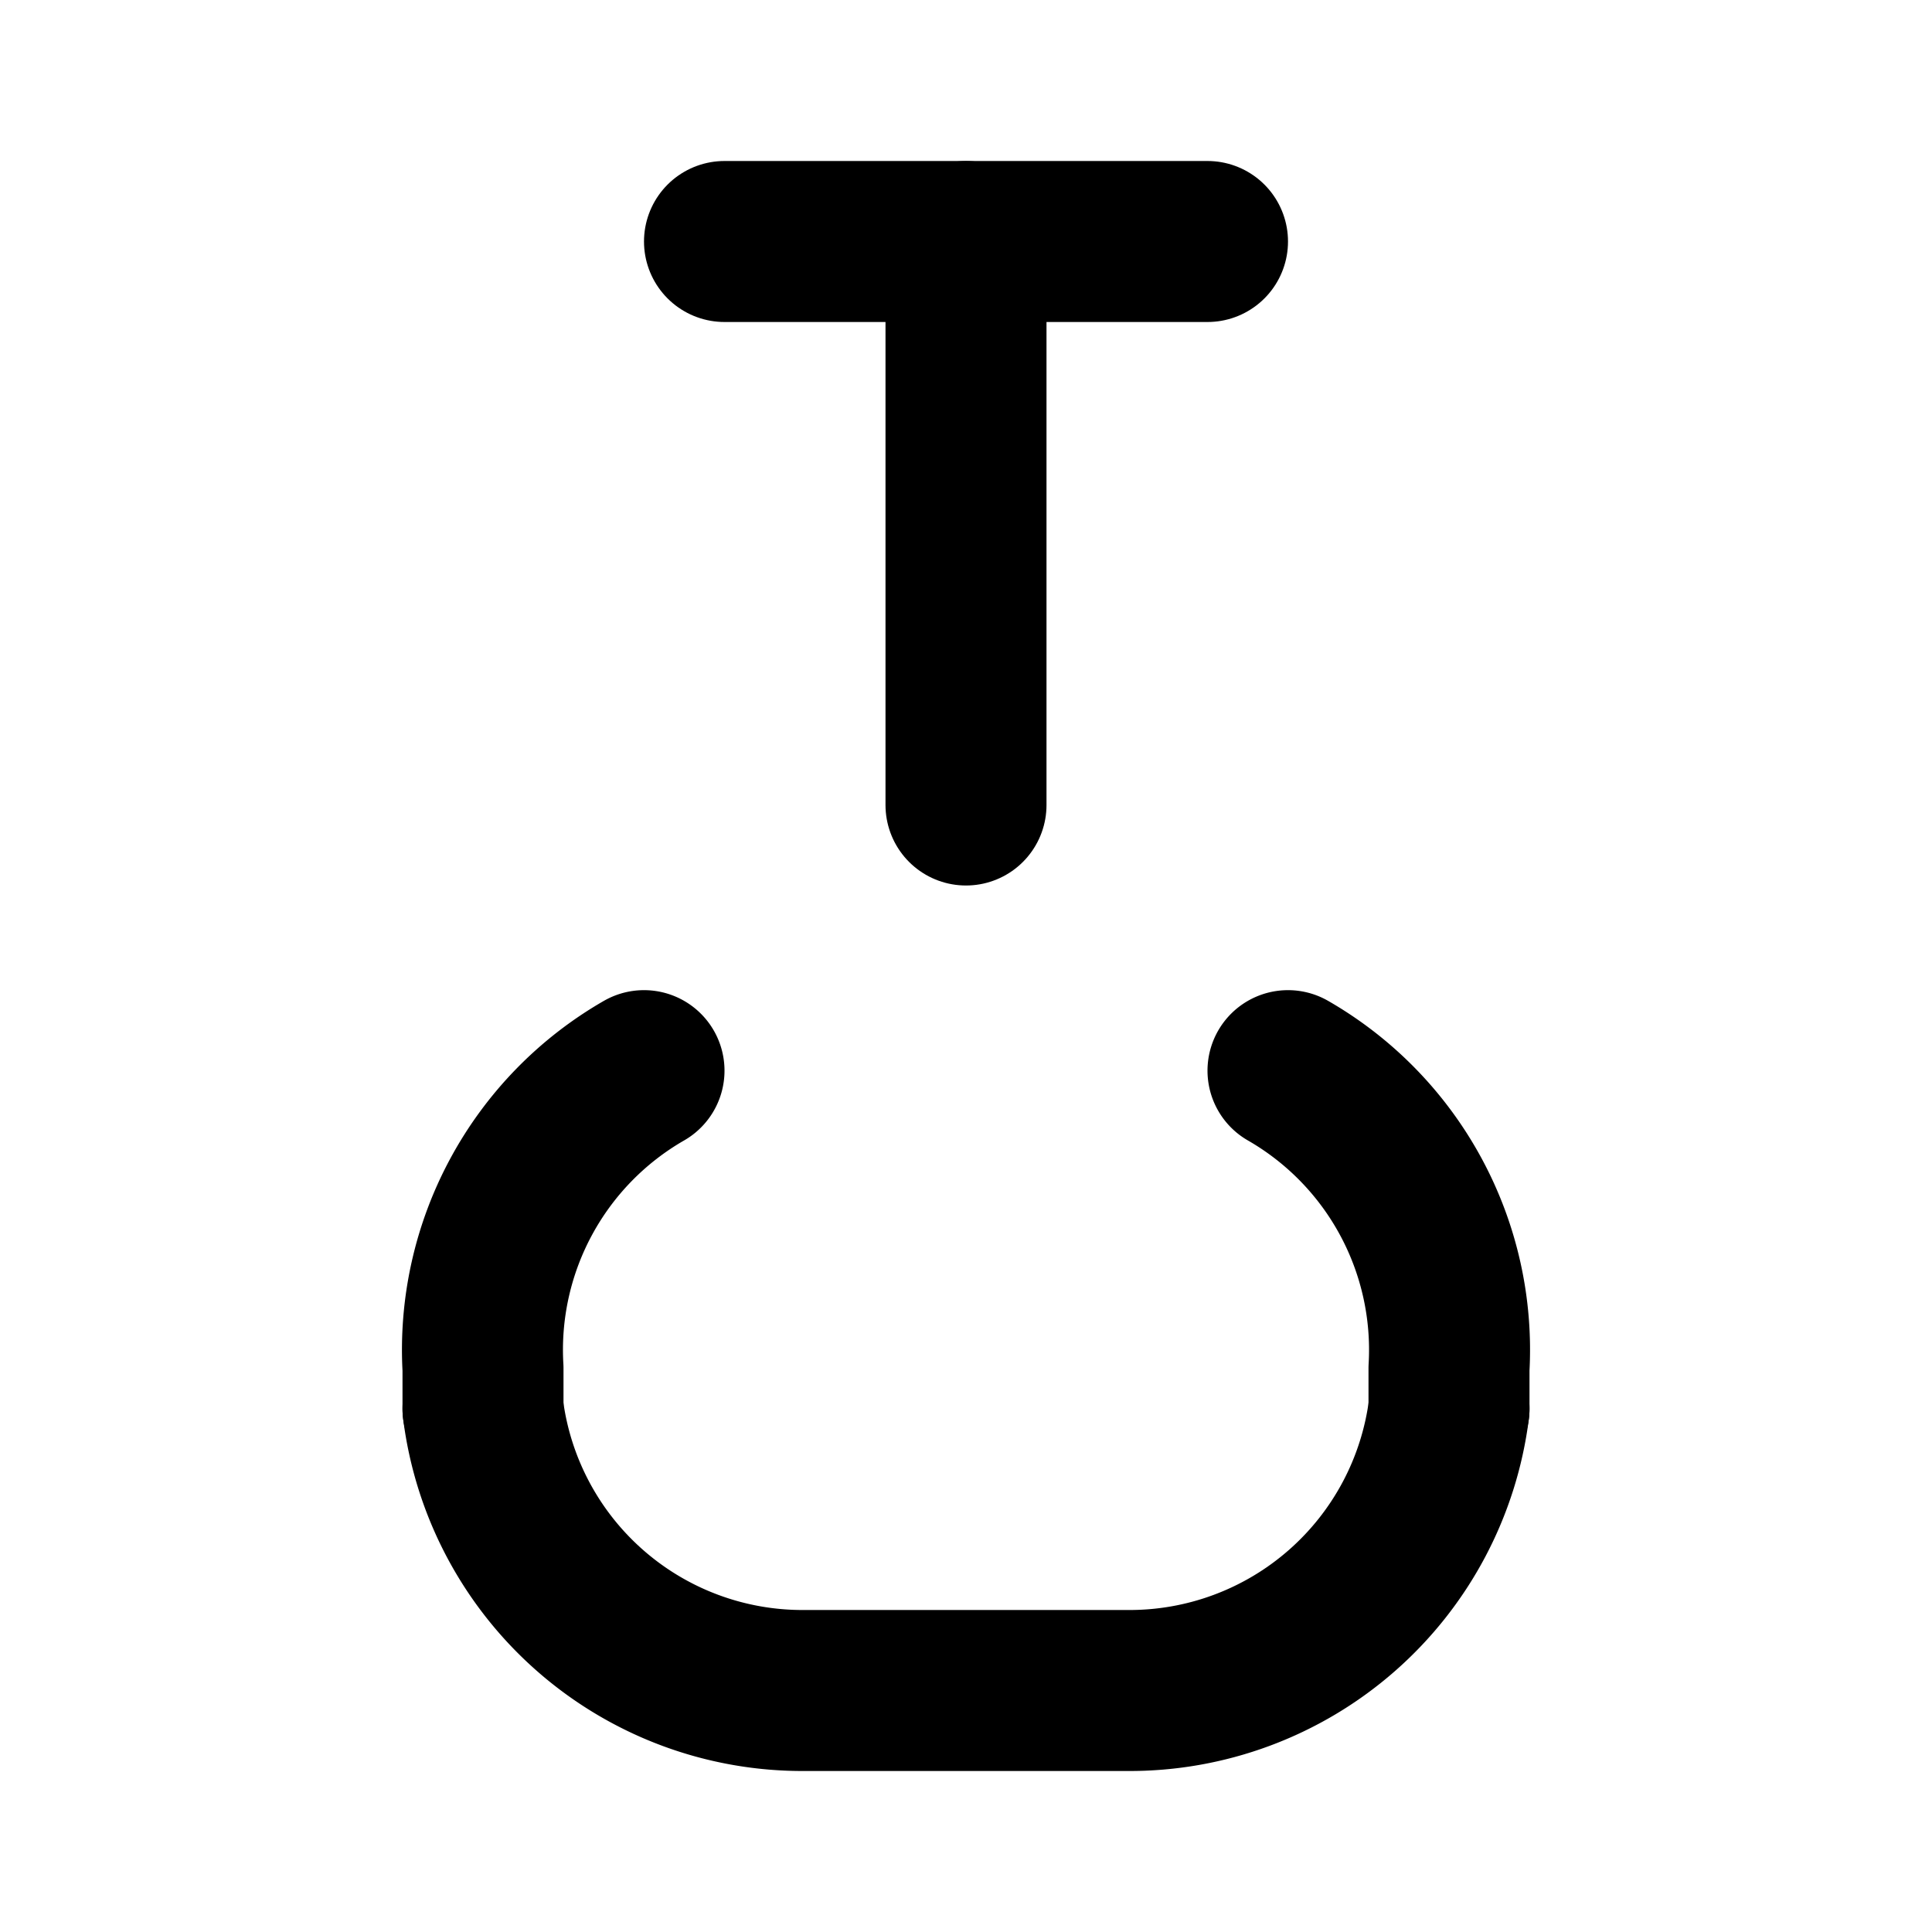
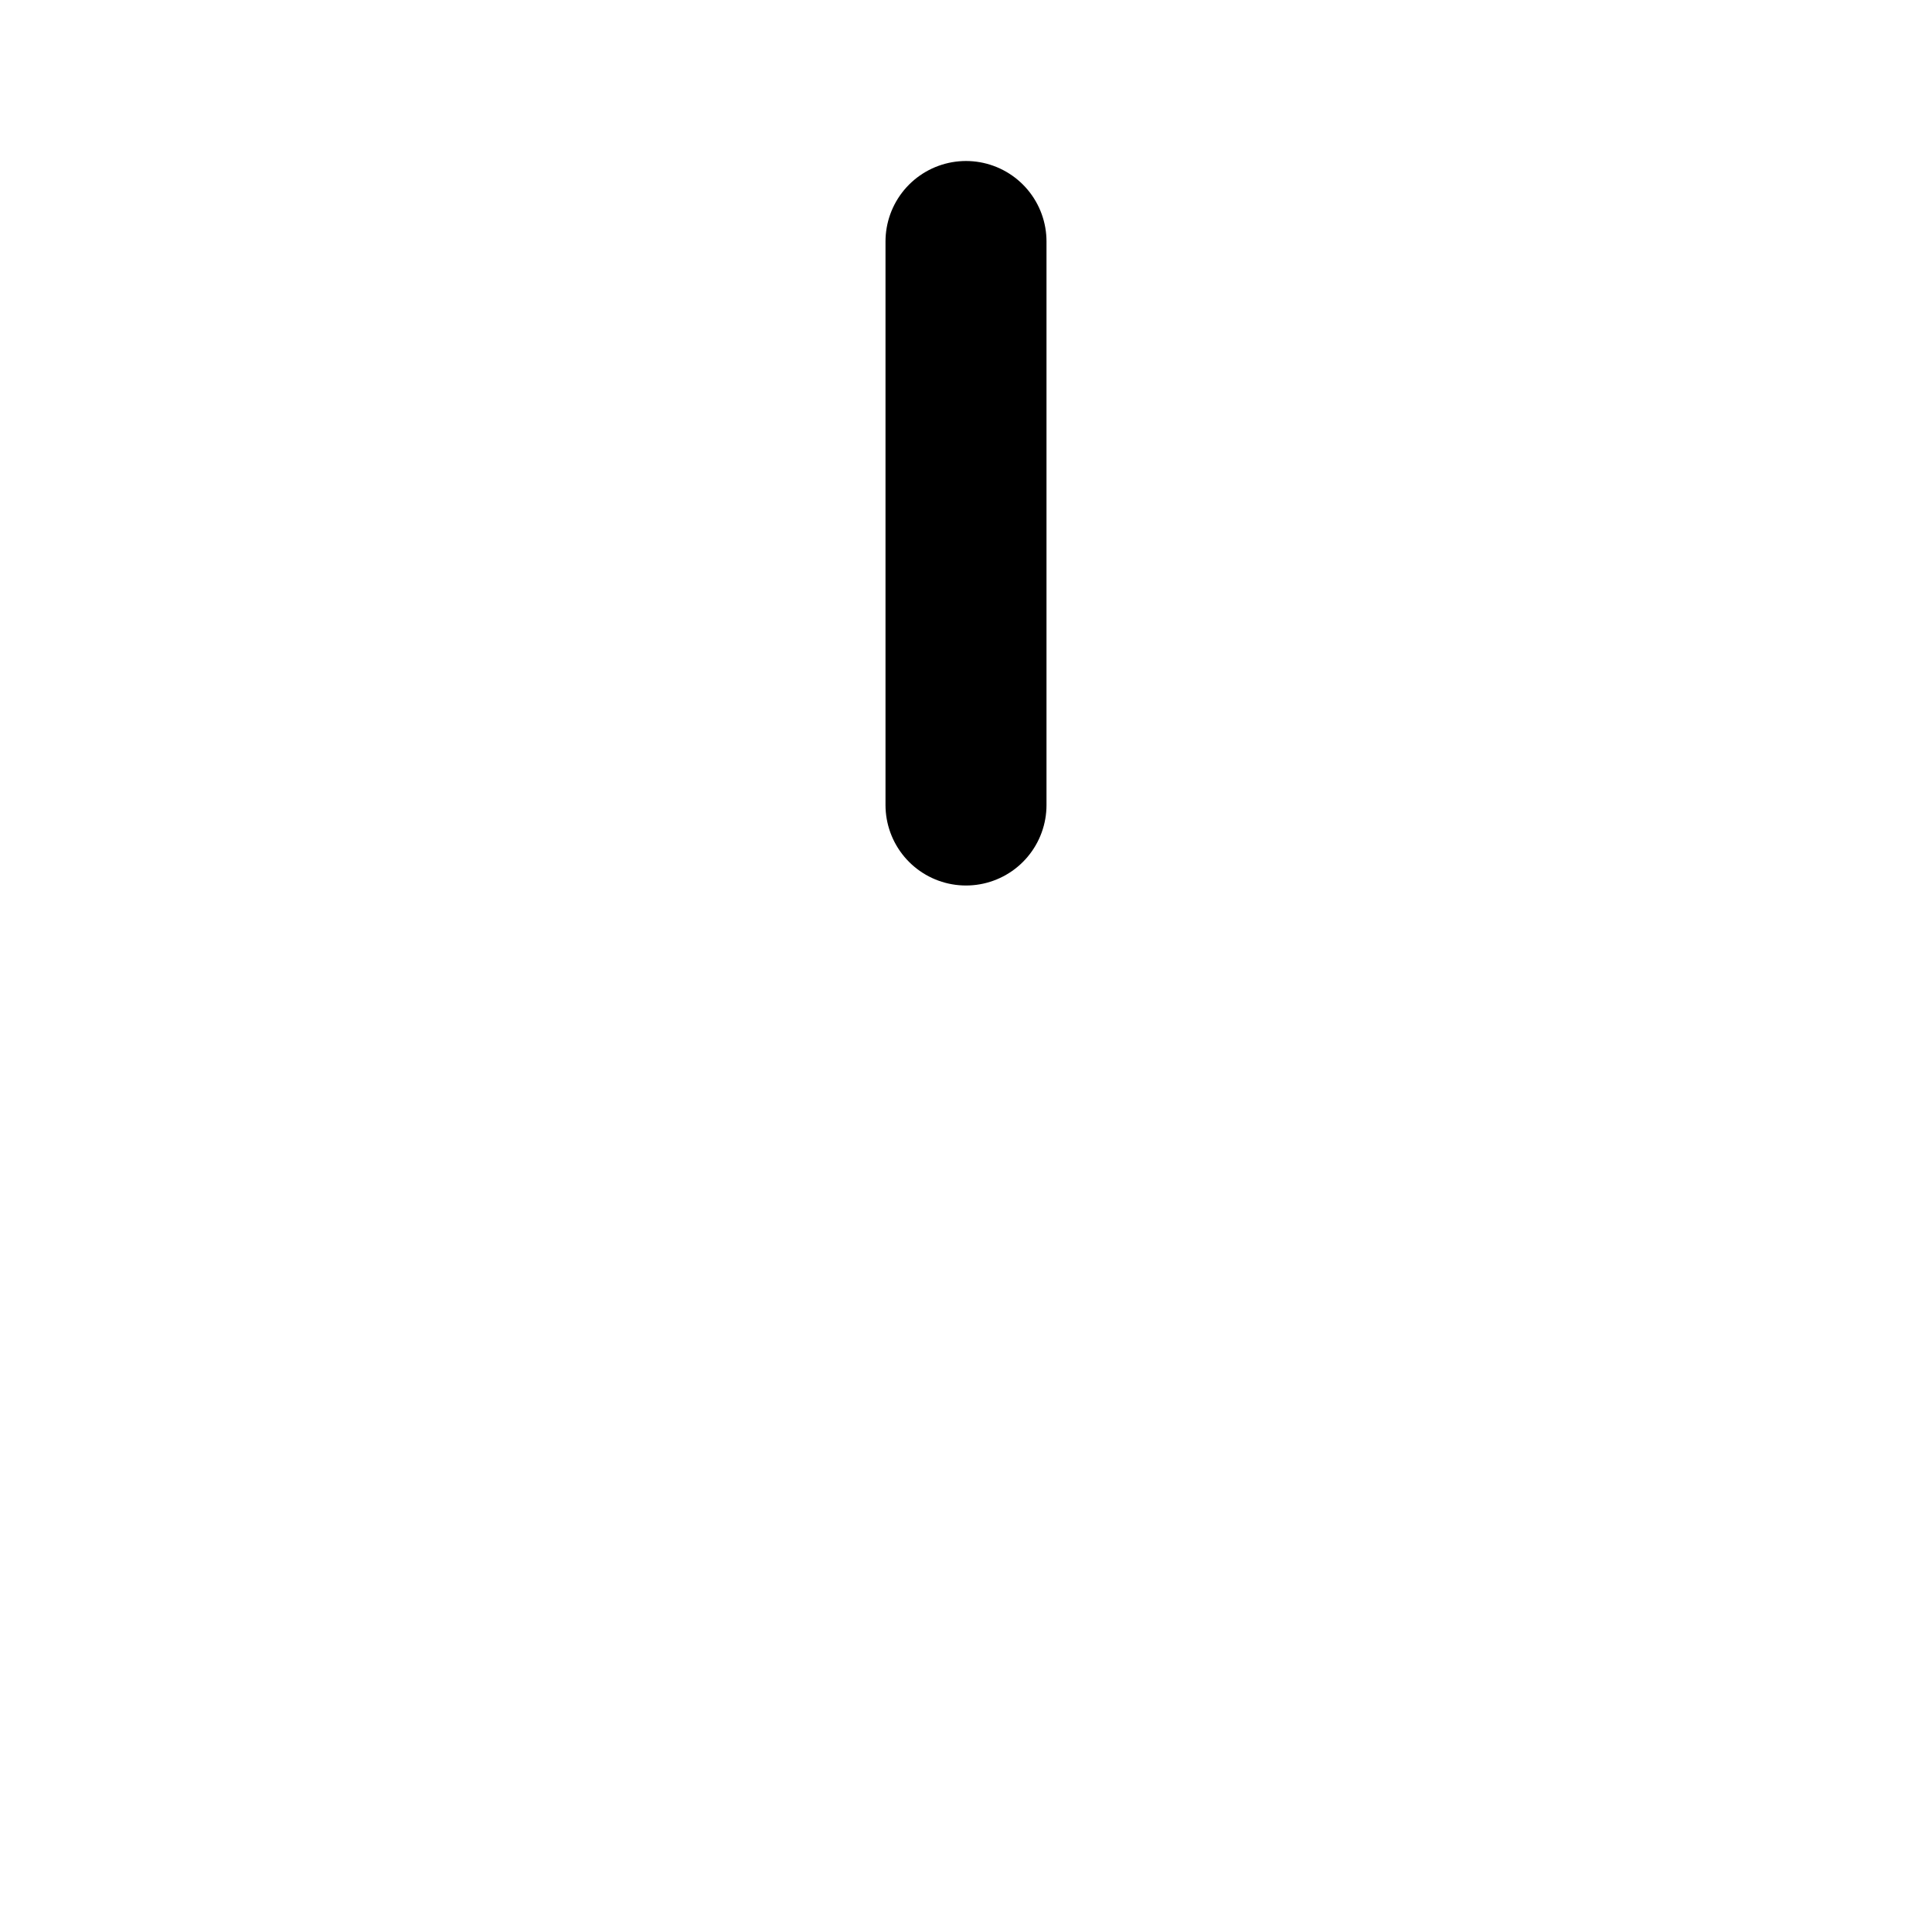
<svg xmlns="http://www.w3.org/2000/svg" width="24" height="24" viewBox="0 0 24 24" fill="none" stroke="currentColor" stroke-width="2" stroke-linecap="round" stroke-linejoin="round">
-   <path d="M9 3h6" />
  <path d="M12 3v7" />
-   <path d="M8 13.3A4 4 0 0 0 6 17v.5" />
-   <path d="M16 13.3A4 4 0 0 1 18 17v.5" />
-   <path d="M6 17.5a4 4 0 0 0 4 3.5h4a4 4 0 0 0 4-3.5" />
</svg>